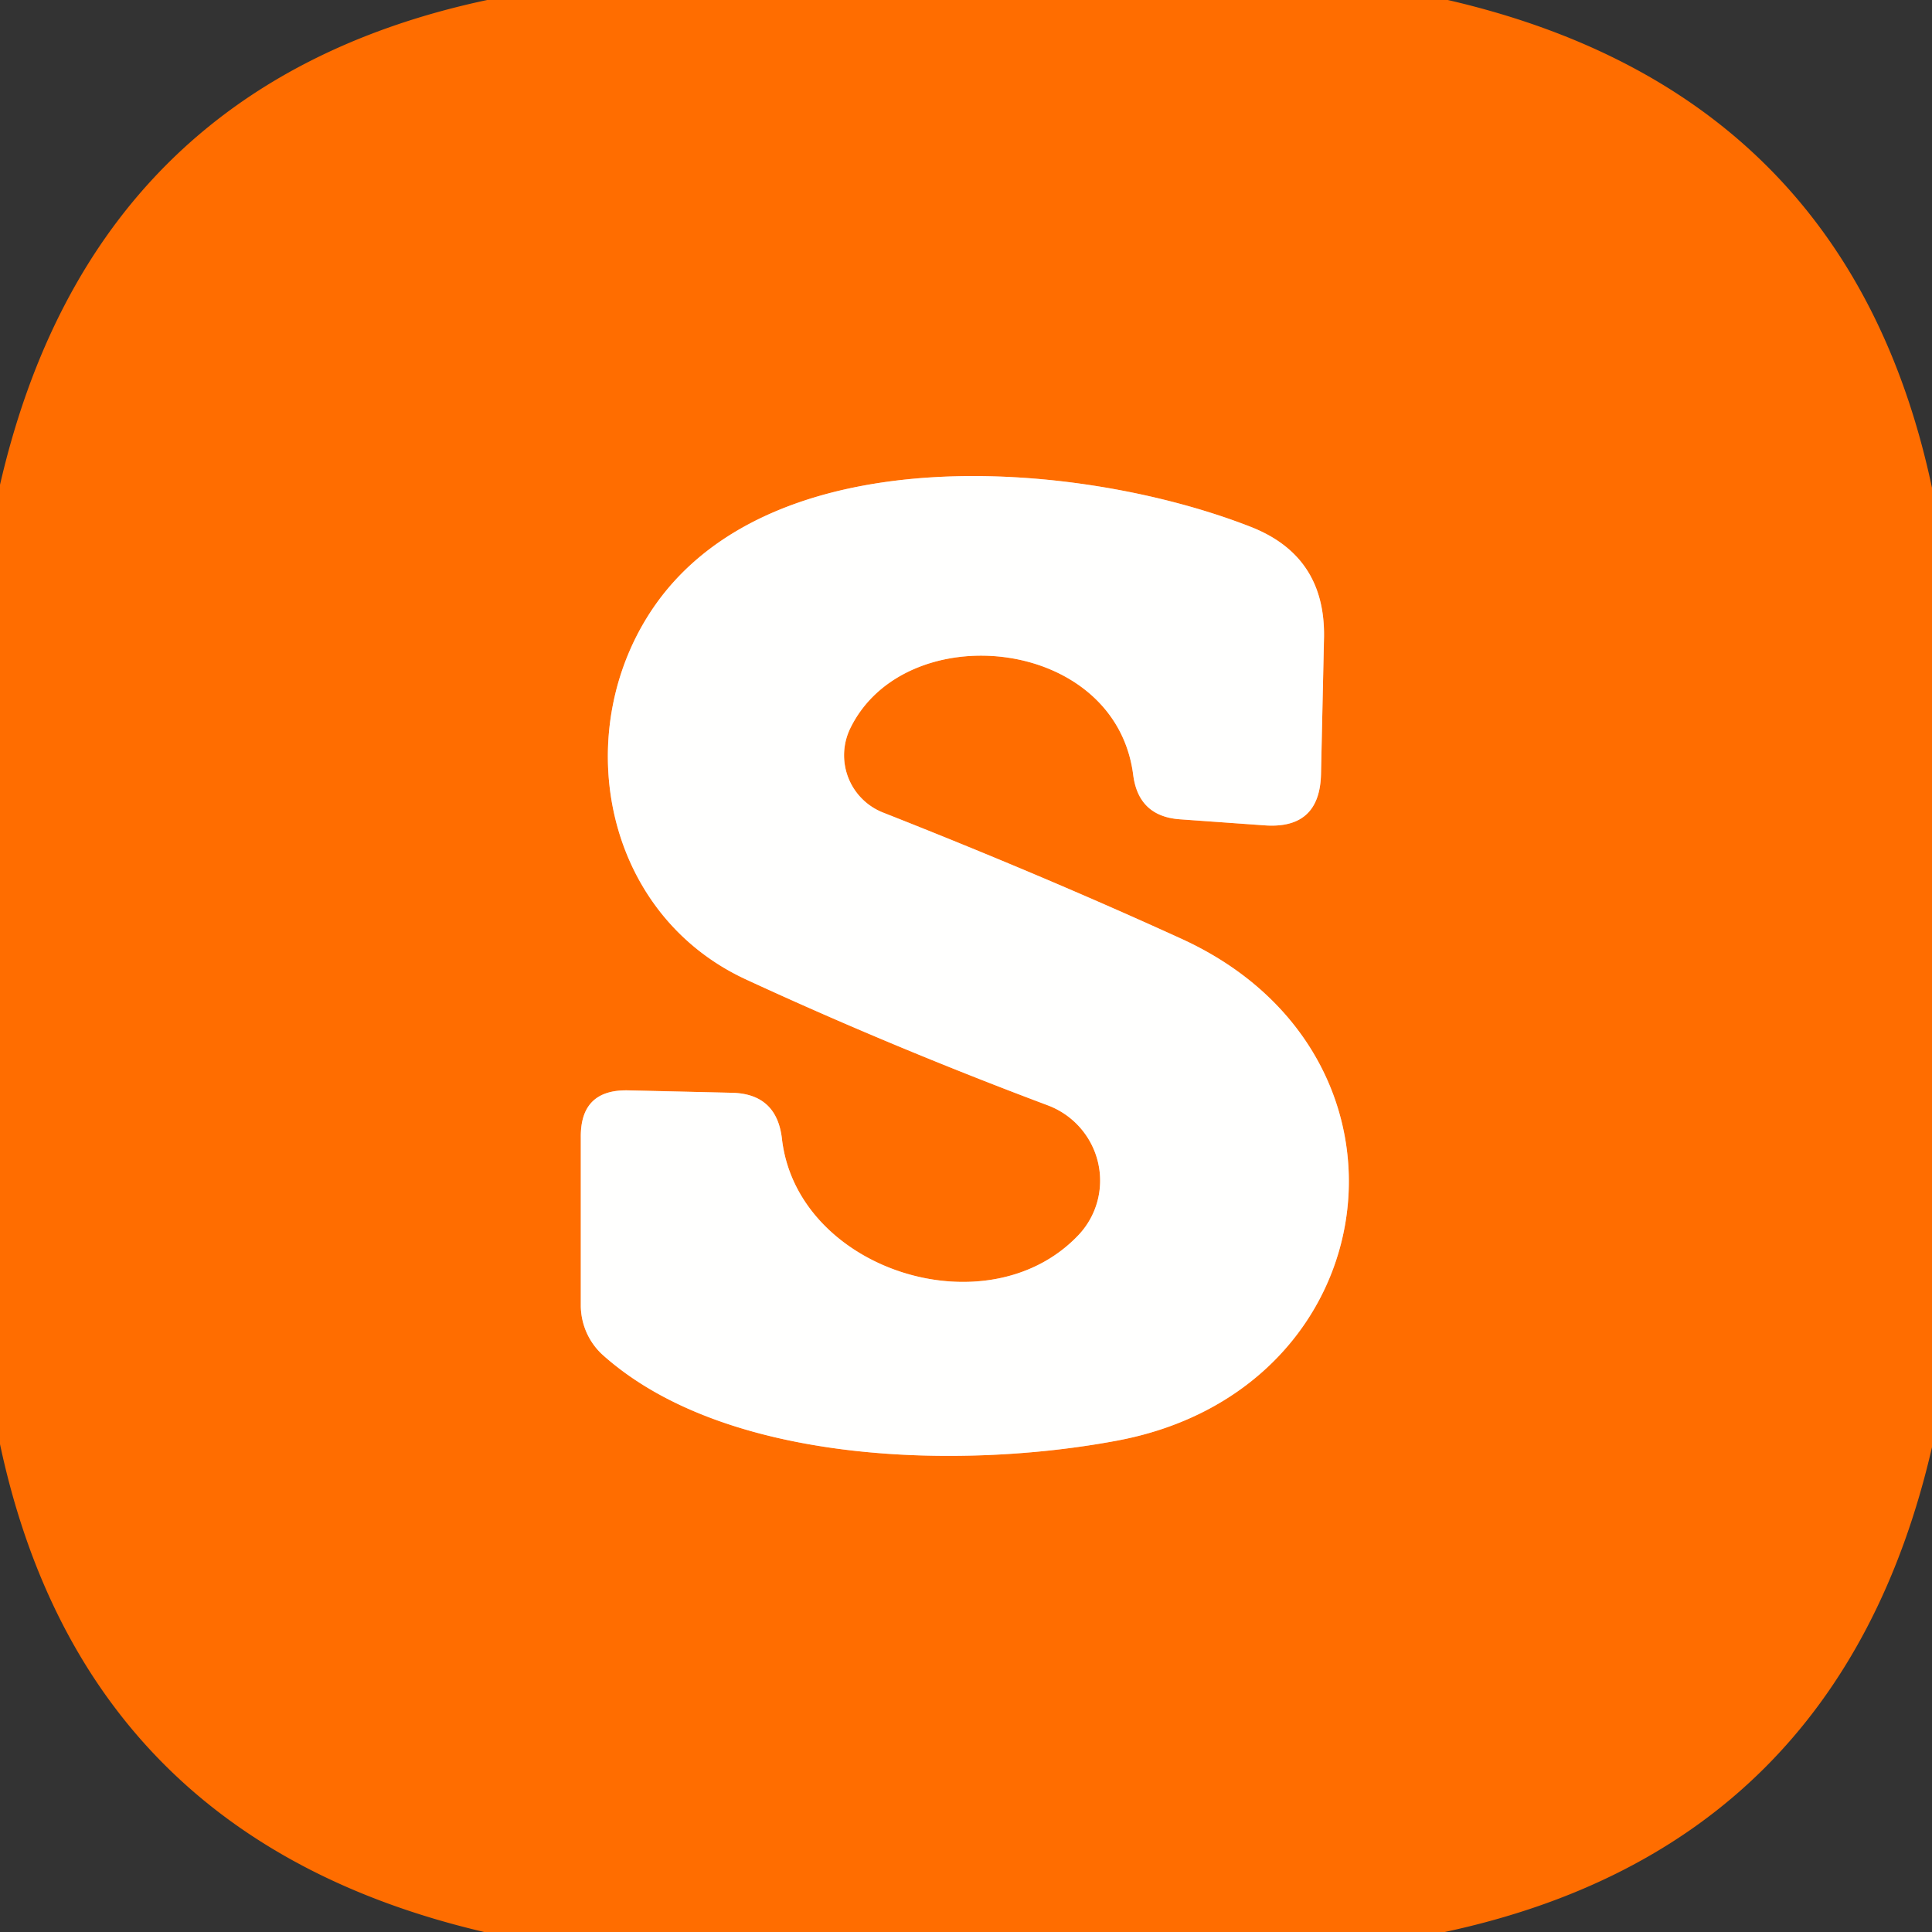
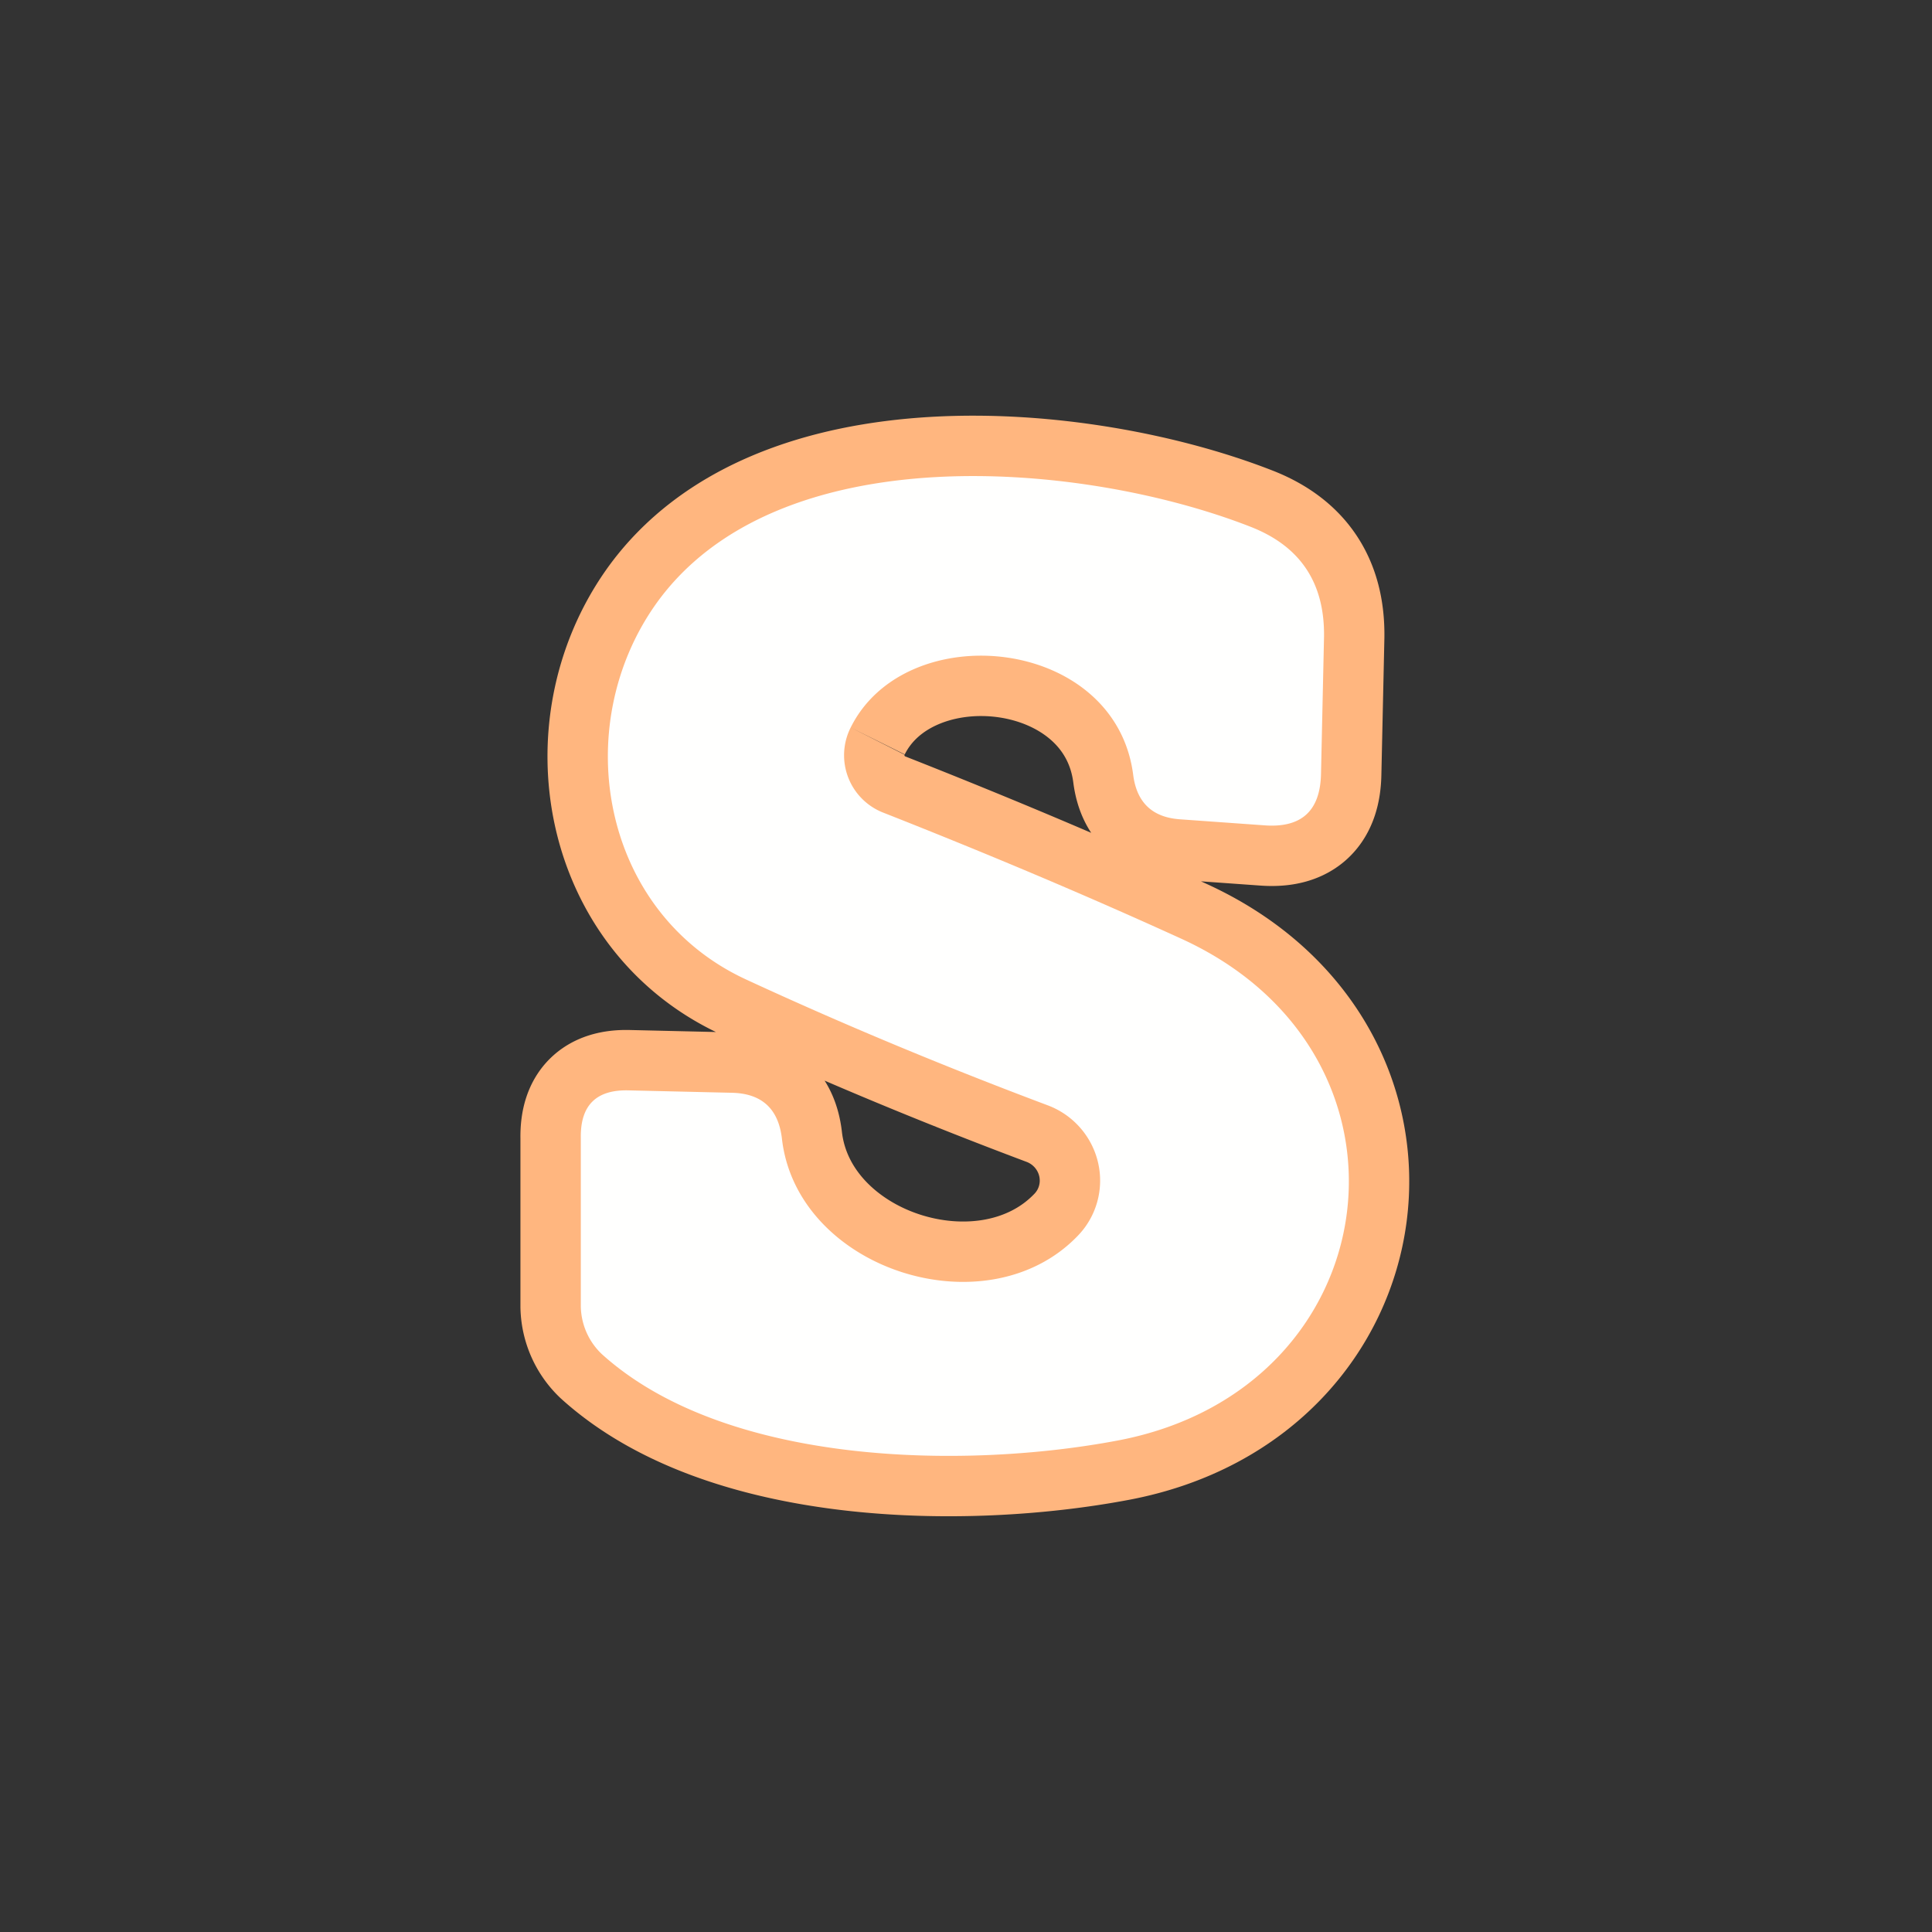
<svg xmlns="http://www.w3.org/2000/svg" version="1.1" viewBox="0.00 0.00 32.00 32.00">
  <rect x="0.00" y="0.00" width="32.00" height="32.00" fill="#333333" stroke="none" />
  <path stroke="#ffb67f" stroke-width="2.00" fill="none" stroke-linecap="butt" vector-effect="non-scaling-stroke" d="   M 14.09 12.05   C 15.01 10.20 18.48 10.54 18.77 12.84   Q 18.86 13.52 19.54 13.57   L 20.94 13.67   Q 21.86 13.74 21.88 12.82   L 21.93 10.55   Q 21.95 9.20 20.70 8.72   C 17.93 7.64 12.86 7.19 10.86 10.01   C 9.42 12.05 9.96 15.11 12.35 16.22   Q 14.75 17.33 17.36 18.31   A 1.33 1.32 32.3 0 1 17.85 20.47   C 16.34 22.04 13.19 21.03 12.95 18.85   Q 12.86 18.12 12.13 18.10   L 10.41 18.06   Q 9.61 18.04 9.62 18.84   L 9.62 21.64   A 1.12 1.11 -69.2 0 0 9.97 22.43   C 12.02 24.28 15.97 24.34 18.51 23.86   C 23.02 23.01 23.77 17.47 19.57 15.55   Q 17.27 14.50 14.63 13.46   A 1.02 1.02 0.0 0 1 14.09 12.05" />
-   <path fill="#ff6d00" d="   M 8.07 0.00   L 23.98 0.00   Q 30.61 1.53 32.00 8.08   L 32.00 23.97   Q 30.47 30.60 23.93 32.00   L 8.02 32.00   Q 1.39 30.45 0.00 23.92   L 0.00 8.03   Q 1.53 1.39 8.07 0.00   Z   M 14.09 12.05   C 15.01 10.20 18.48 10.54 18.77 12.84   Q 18.86 13.52 19.54 13.57   L 20.94 13.67   Q 21.86 13.74 21.88 12.82   L 21.93 10.55   Q 21.95 9.20 20.70 8.72   C 17.93 7.64 12.86 7.19 10.86 10.01   C 9.42 12.05 9.96 15.11 12.35 16.22   Q 14.75 17.33 17.36 18.31   A 1.33 1.32 32.3 0 1 17.85 20.47   C 16.34 22.04 13.19 21.03 12.95 18.85   Q 12.86 18.12 12.13 18.10   L 10.41 18.06   Q 9.61 18.04 9.62 18.84   L 9.62 21.64   A 1.12 1.11 -69.2 0 0 9.97 22.43   C 12.02 24.28 15.97 24.34 18.51 23.86   C 23.02 23.01 23.77 17.47 19.57 15.55   Q 17.27 14.50 14.63 13.46   A 1.02 1.02 0.0 0 1 14.09 12.05   Z" />
  <path fill="#fffffe" d="   M 14.09 12.05   A 1.02 1.02 0.0 0 0 14.63 13.46   Q 17.27 14.50 19.57 15.55   C 23.77 17.47 23.02 23.01 18.51 23.86   C 15.97 24.34 12.02 24.28 9.97 22.43   A 1.12 1.11 -69.2 0 1 9.62 21.64   L 9.62 18.84   Q 9.61 18.04 10.41 18.06   L 12.13 18.10   Q 12.86 18.12 12.95 18.85   C 13.19 21.03 16.34 22.04 17.85 20.47   A 1.33 1.32 32.3 0 0 17.36 18.31   Q 14.75 17.33 12.35 16.22   C 9.96 15.11 9.42 12.05 10.86 10.01   C 12.86 7.19 17.93 7.64 20.70 8.72   Q 21.95 9.20 21.93 10.55   L 21.88 12.82   Q 21.86 13.74 20.94 13.67   L 19.54 13.57   Q 18.86 13.52 18.77 12.84   C 18.48 10.54 15.01 10.20 14.09 12.05   Z" />
</svg>